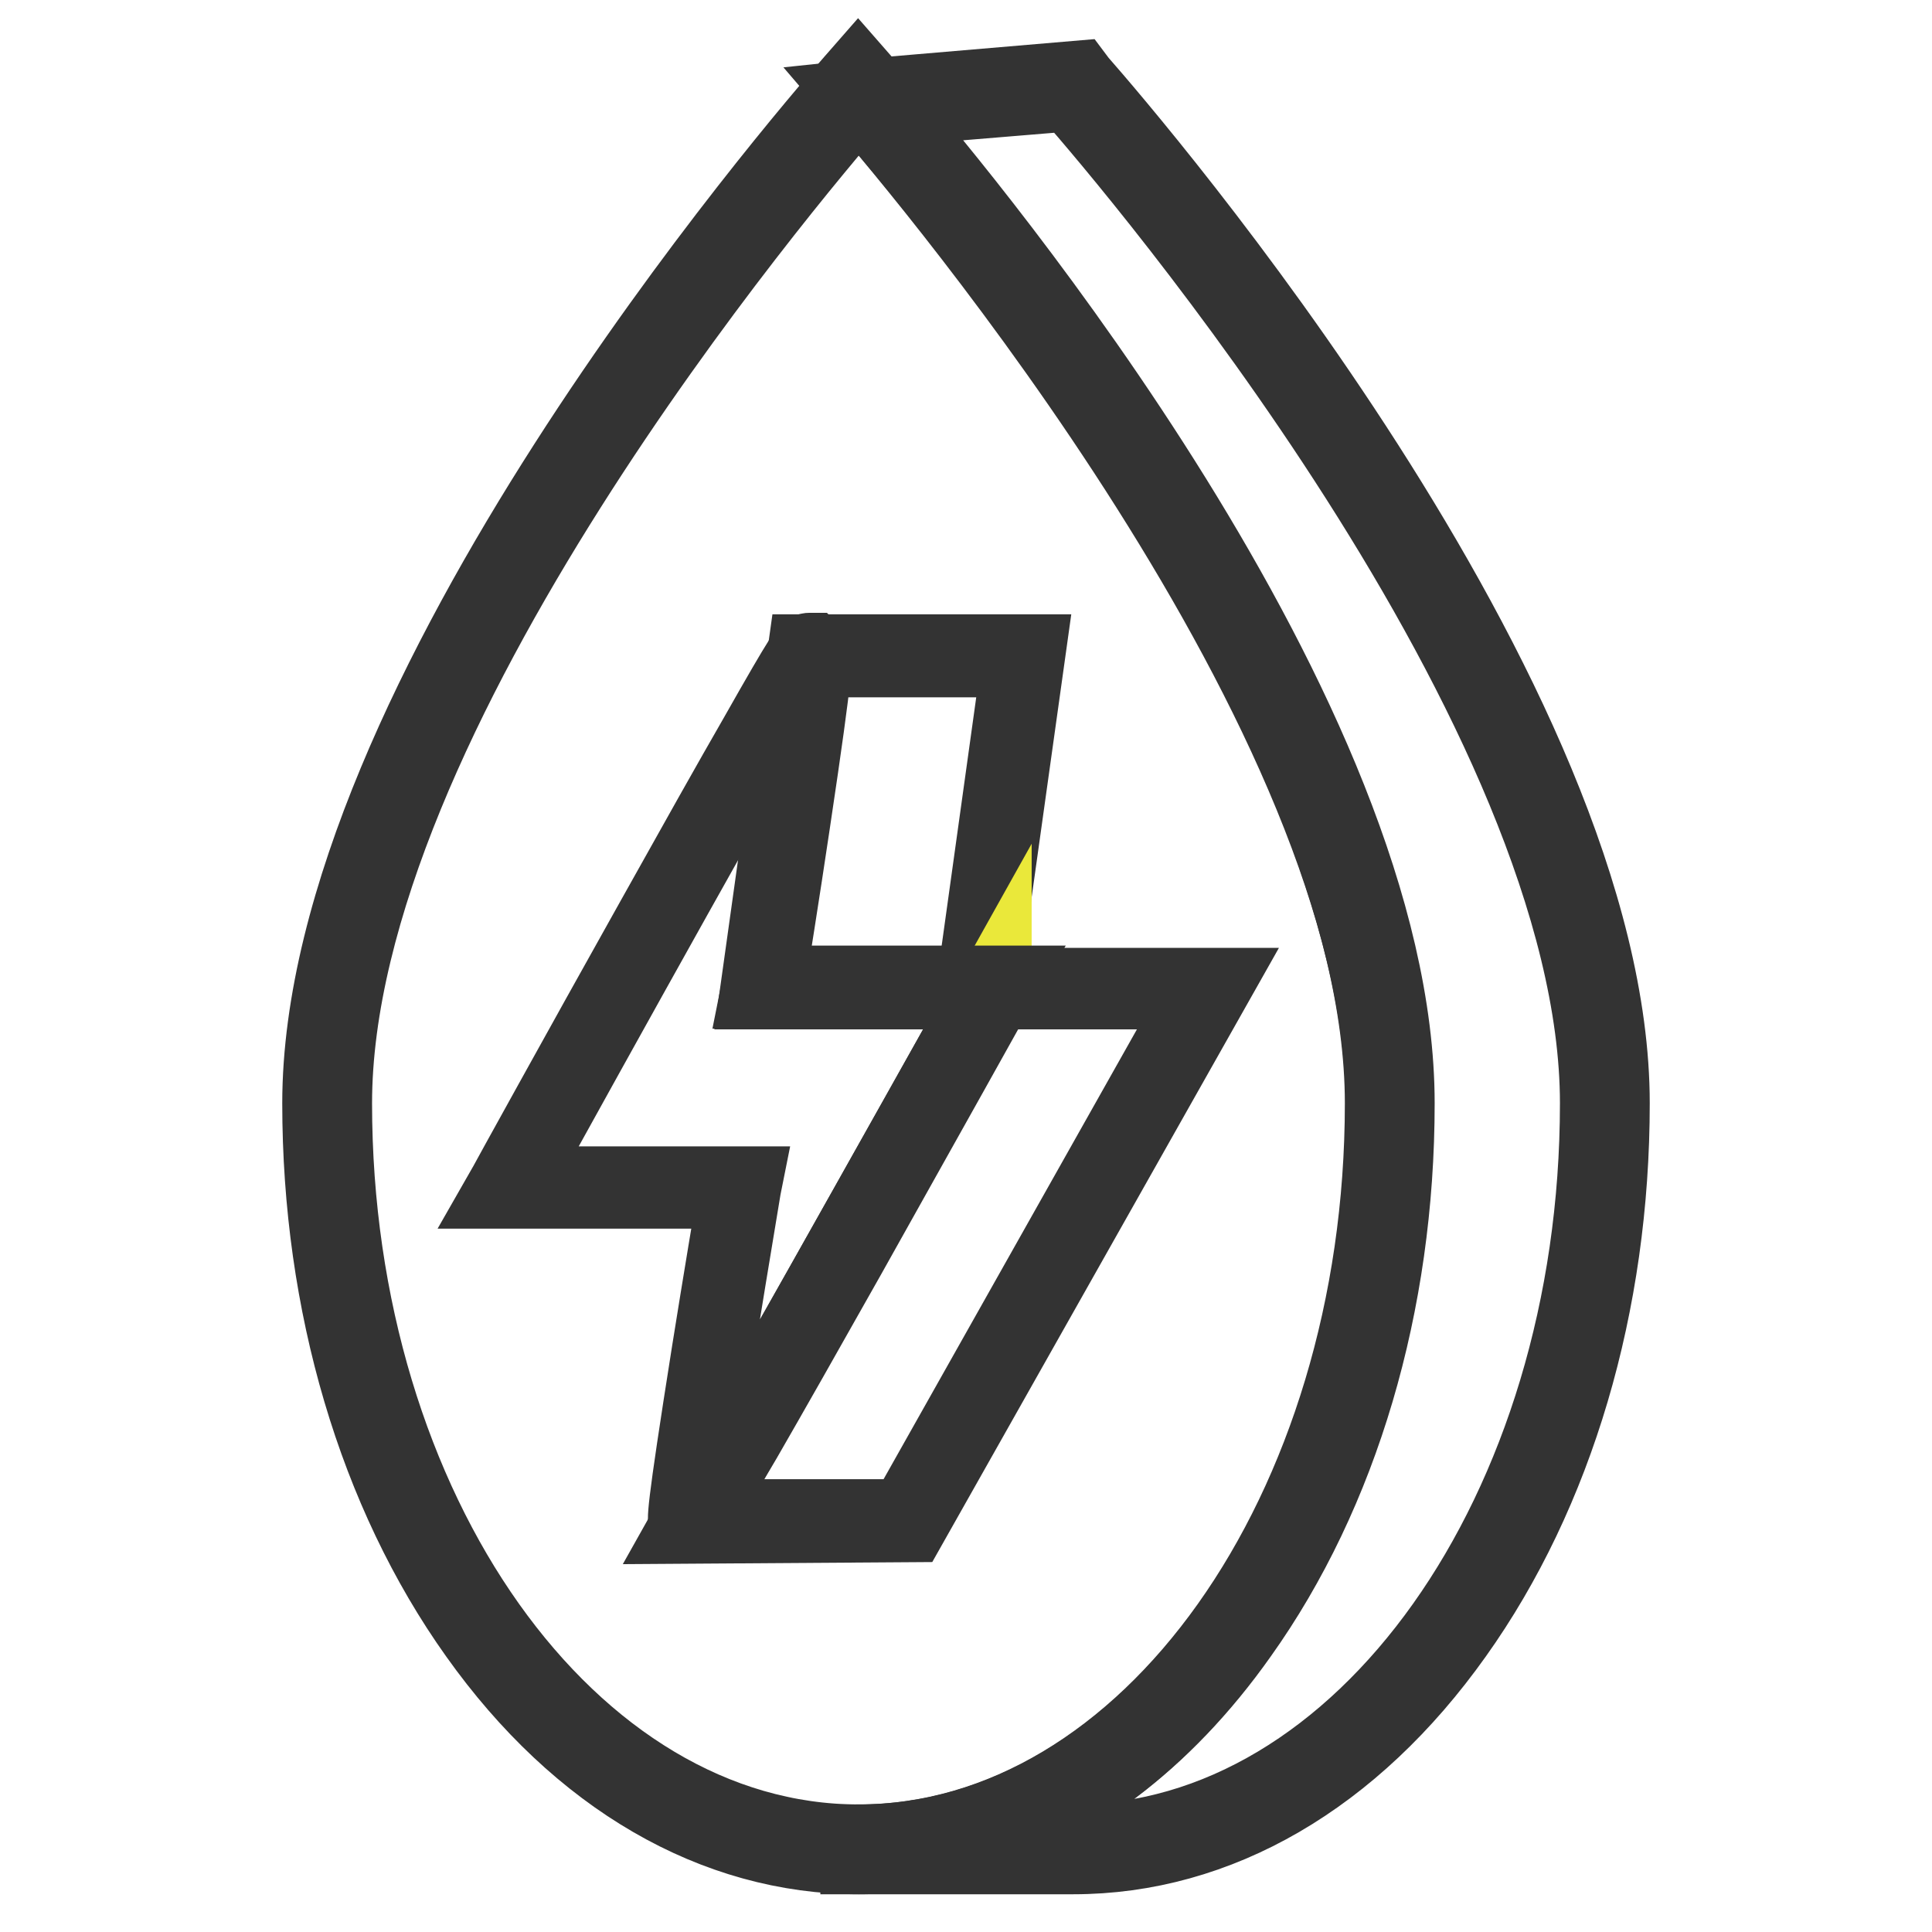
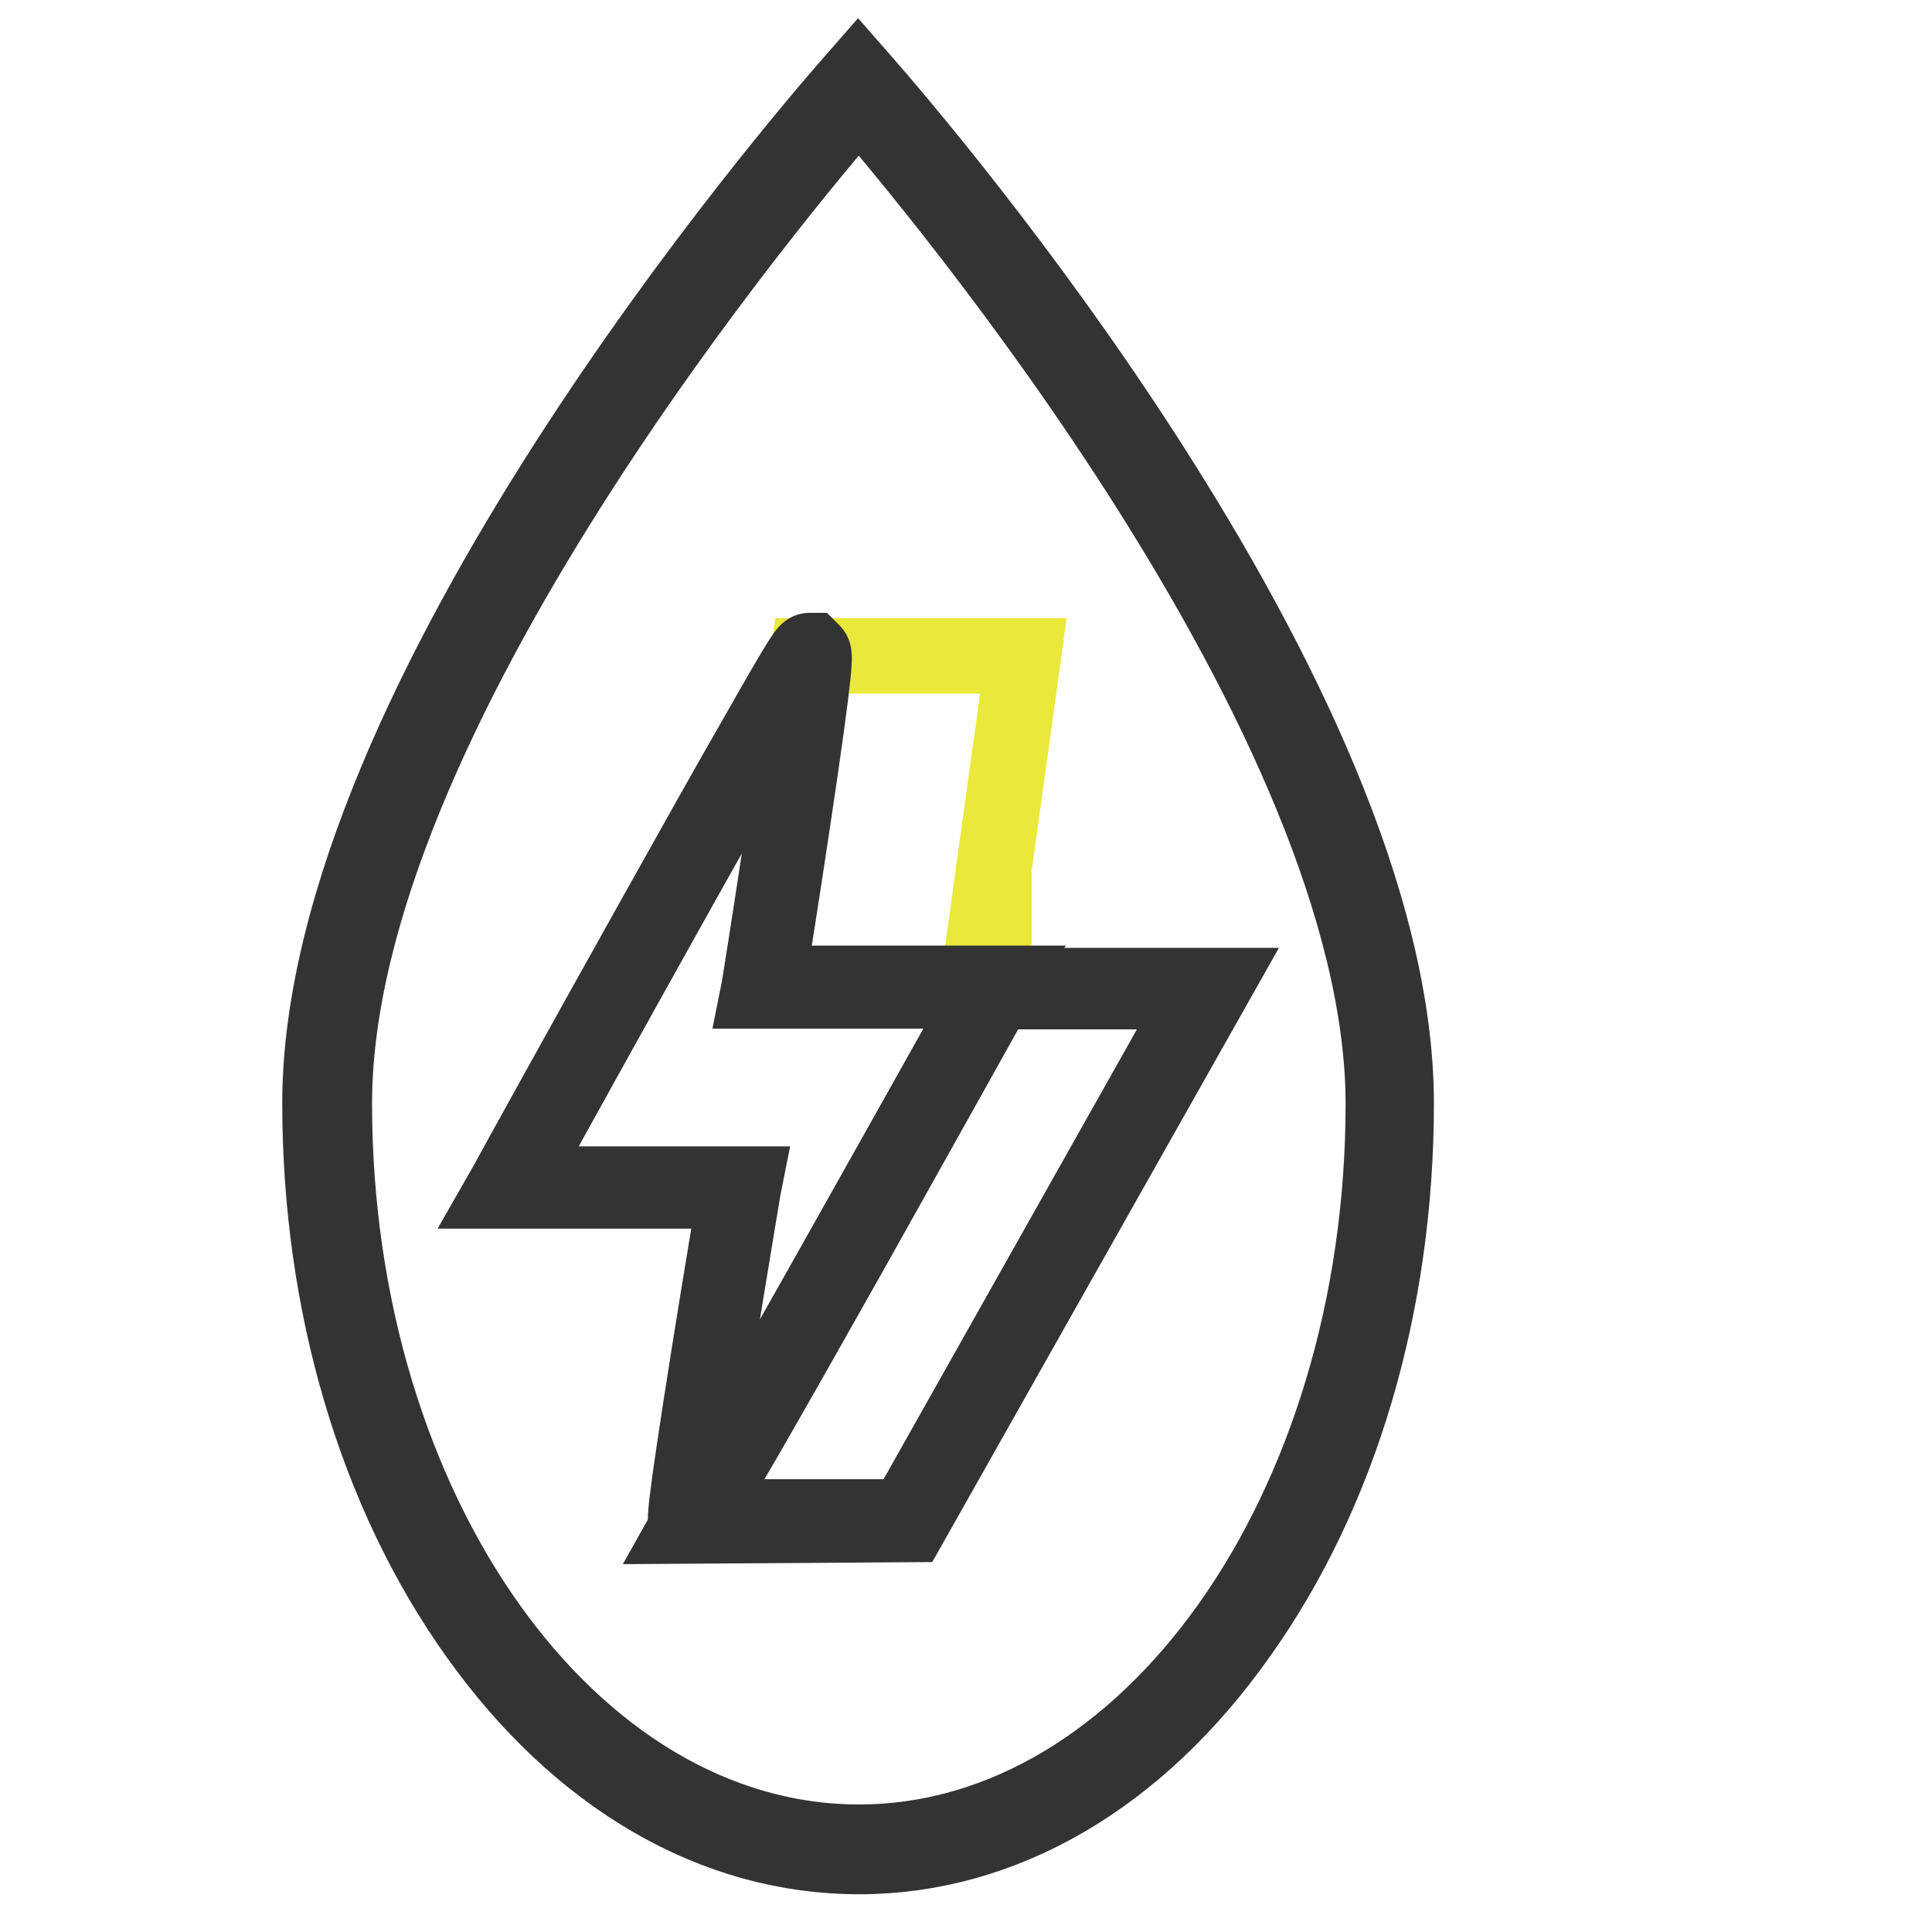
<svg xmlns="http://www.w3.org/2000/svg" version="1.1" x="0px" y="0px" viewBox="0 0 256 256" enable-background="new 0 0 256 256" xml:space="preserve">
  <g>
-     <path stroke-width="10" fill-opacity="0" stroke="#68c5d8" d="M113.8,11.5c3.5,4,70.4,80.2,70.4,134.8S152.6,245,113.8,245c-38.9,0-70.4-44.3-70.4-98.8 S110.2,15.5,113.8,11.5z" />
    <path stroke-width="10" fill-opacity="0" stroke="#333333" d="M113.8,246c-19.1,0-37.1-10.4-50.6-29.4c-13.4-18.8-20.8-43.8-20.8-70.4c0-53.4,63.4-127.2,70.6-135.4 l0.7-0.8l0.7,0.8c7.2,8.2,70.6,82,70.6,135.4c0,26.6-7.4,51.6-20.8,70.4C150.8,235.6,132.9,246,113.8,246z M113.8,12.9 C103.9,24.3,44.3,95,44.3,146.2c0,54,31.2,97.9,69.5,97.9s69.5-43.9,69.5-97.9C183.2,95,123.6,24.3,113.8,12.9z" />
-     <path stroke-width="10" fill-opacity="0" stroke="#68c5d8" d="M115.7,13.7l26.5-2.2c3.5,4,70.4,80.2,70.4,134.8S181.1,245,142.2,245h-28.5c38.9,0,70.4-44.3,70.4-98.8 S119.2,17.7,115.7,13.7z" />
-     <path stroke-width="10" fill-opacity="0" stroke="#333333" d="M142.2,246h-28.5v-1.9c38.3,0,69.5-43.9,69.5-97.9c0-52.7-61.3-123.9-68.2-131.9l-1.2-1.4l1.9-0.2l27-2.3 l0.3,0.4c7.2,8.2,70.6,82,70.6,135.4c0,26.6-7.4,51.6-20.8,70.4C179.3,235.6,161.4,246,142.2,246z M127.8,244.1h14.4 c38.3,0,69.5-43.9,69.5-97.9c0-52-61.3-124-69.9-133.8l-24.2,2c11.1,12.9,67.5,80.7,67.5,131.8c0,26.6-7.4,51.6-20.8,70.4 C154.2,230.9,141.5,240.3,127.8,244.1z" />
    <path stroke-width="10" fill-opacity="0" stroke="#eae83a" d="M107.1,86.9h28.5l-6.1,44.1H101L107.1,86.9z" />
-     <path stroke-width="10" fill-opacity="0" stroke="#333333" d="M129.9,131.4h-29.5l6.3-45h29.5L129.9,131.4z M101.6,130.5h27.5l6-43.1h-27.5L101.6,130.5z" />
    <path stroke-width="10" fill-opacity="0" stroke="#eae83a" d="M131.7,131c0,0-39.5,70.7-40.3,70.7c-0.8,0,6.6-44.2,6.6-44.2H67.4c0,0,38.9-70.5,39.8-70.5 c0.9,0-6.1,44.1-6.1,44.1H131.7z" />
    <path stroke-width="10" fill-opacity="0" stroke="#333333" d="M91.4,202.1h-0.2l-0.2-0.2c-0.3-0.3-0.5-0.7,3-22.8c1.5-9.4,3.1-18.9,3.5-21.3H66.6l0.4-0.7 c0.1-0.2,9.8-17.8,19.6-35.3c5.7-10.2,10.3-18.4,13.7-24.3c6.4-11.3,6.6-11.3,7-11.3h0.2l0.2,0.2c0.3,0.3,0.6,0.7-2.7,22.7 c-1.4,9.4-2.9,18.8-3.3,21.2h30.9l-0.4,0.7c-0.1,0.2-10,17.9-19.8,35.4c-5.8,10.3-10.4,18.4-13.8,24.3 C91.9,202.1,91.7,202.1,91.4,202.1z M68.2,156.9h30.4l-0.1,0.5c-2.5,15-6.1,36.9-6.6,42.6c4.8-7.6,28.9-50.6,39-68.7h-30.4l0.1-0.5 c2.4-15,5.7-37,6.2-42.6C102.1,95.7,78.2,138.8,68.2,156.9z" />
-     <path stroke-width="10" fill-opacity="0" stroke="#eae83a" d="M131.7,131h28.5l-39.8,70.5H91.9L131.7,131z" />
    <path stroke-width="10" fill-opacity="0" stroke="#333333" d="M120.6,202l-29.5,0.2l40.2-71.6h29.6L120.6,202z M92.7,201H120l39.2-69.6h-27.4L92.7,201z" />
  </g>
</svg>